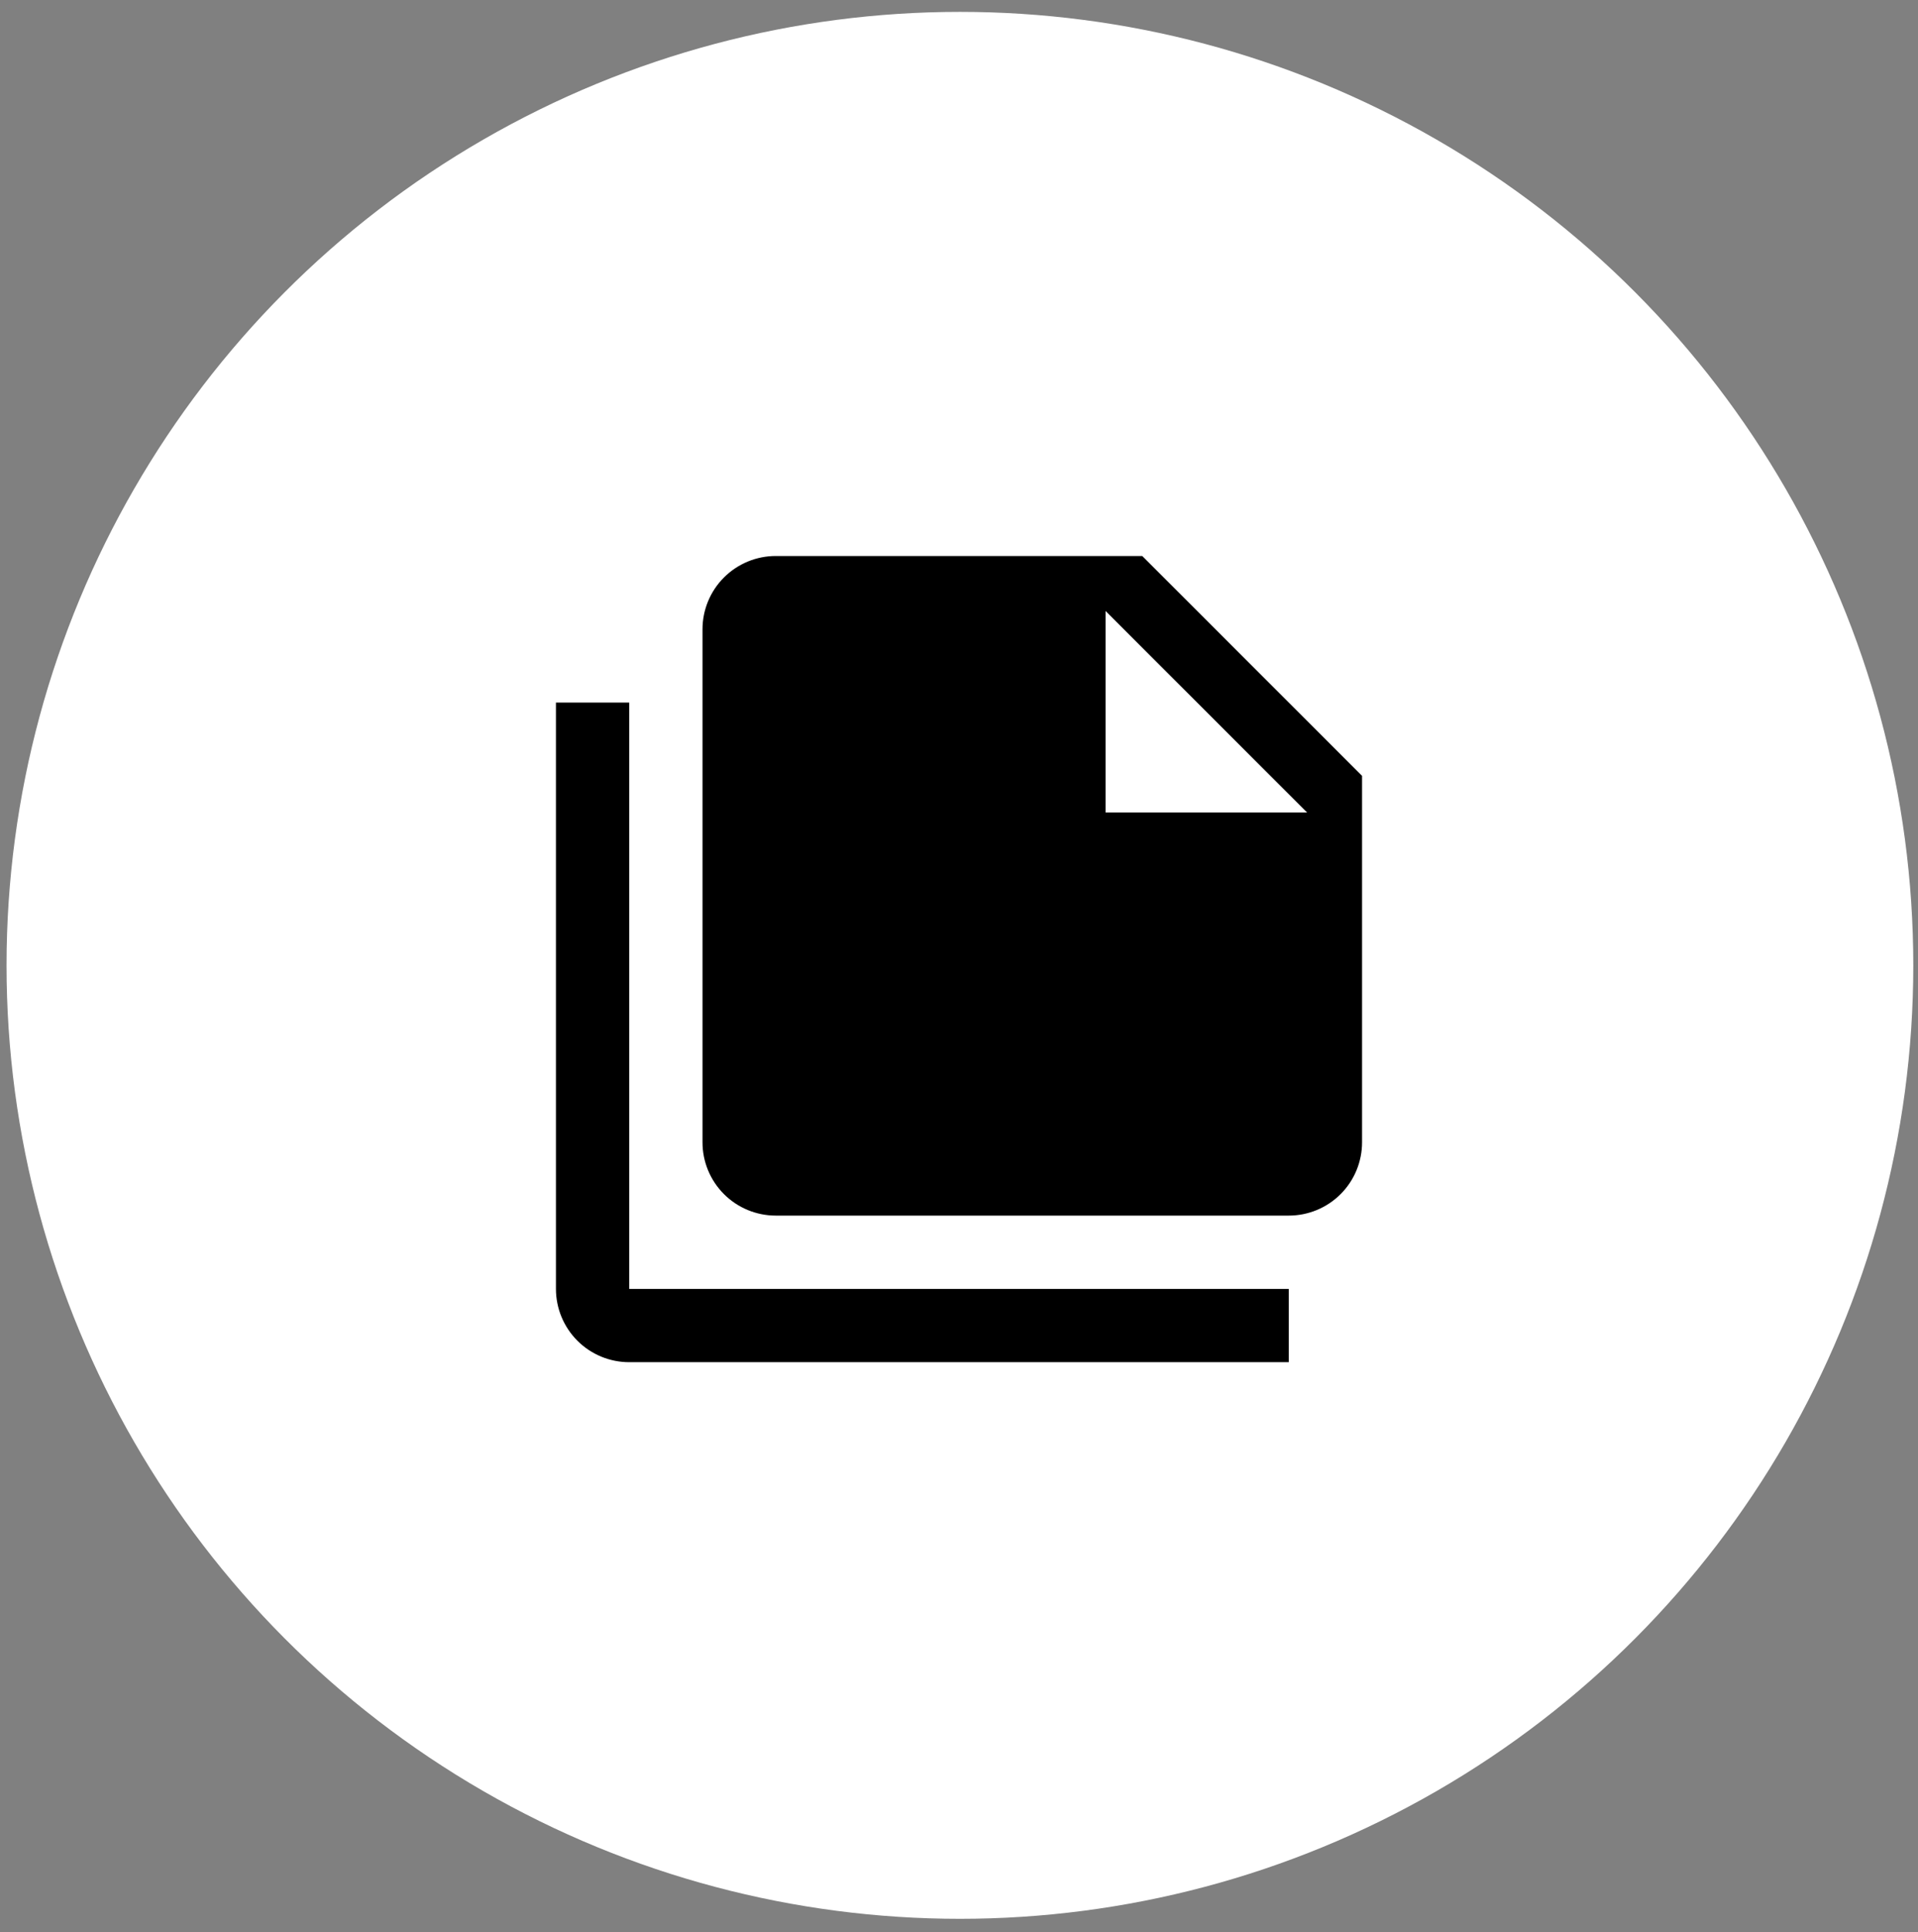
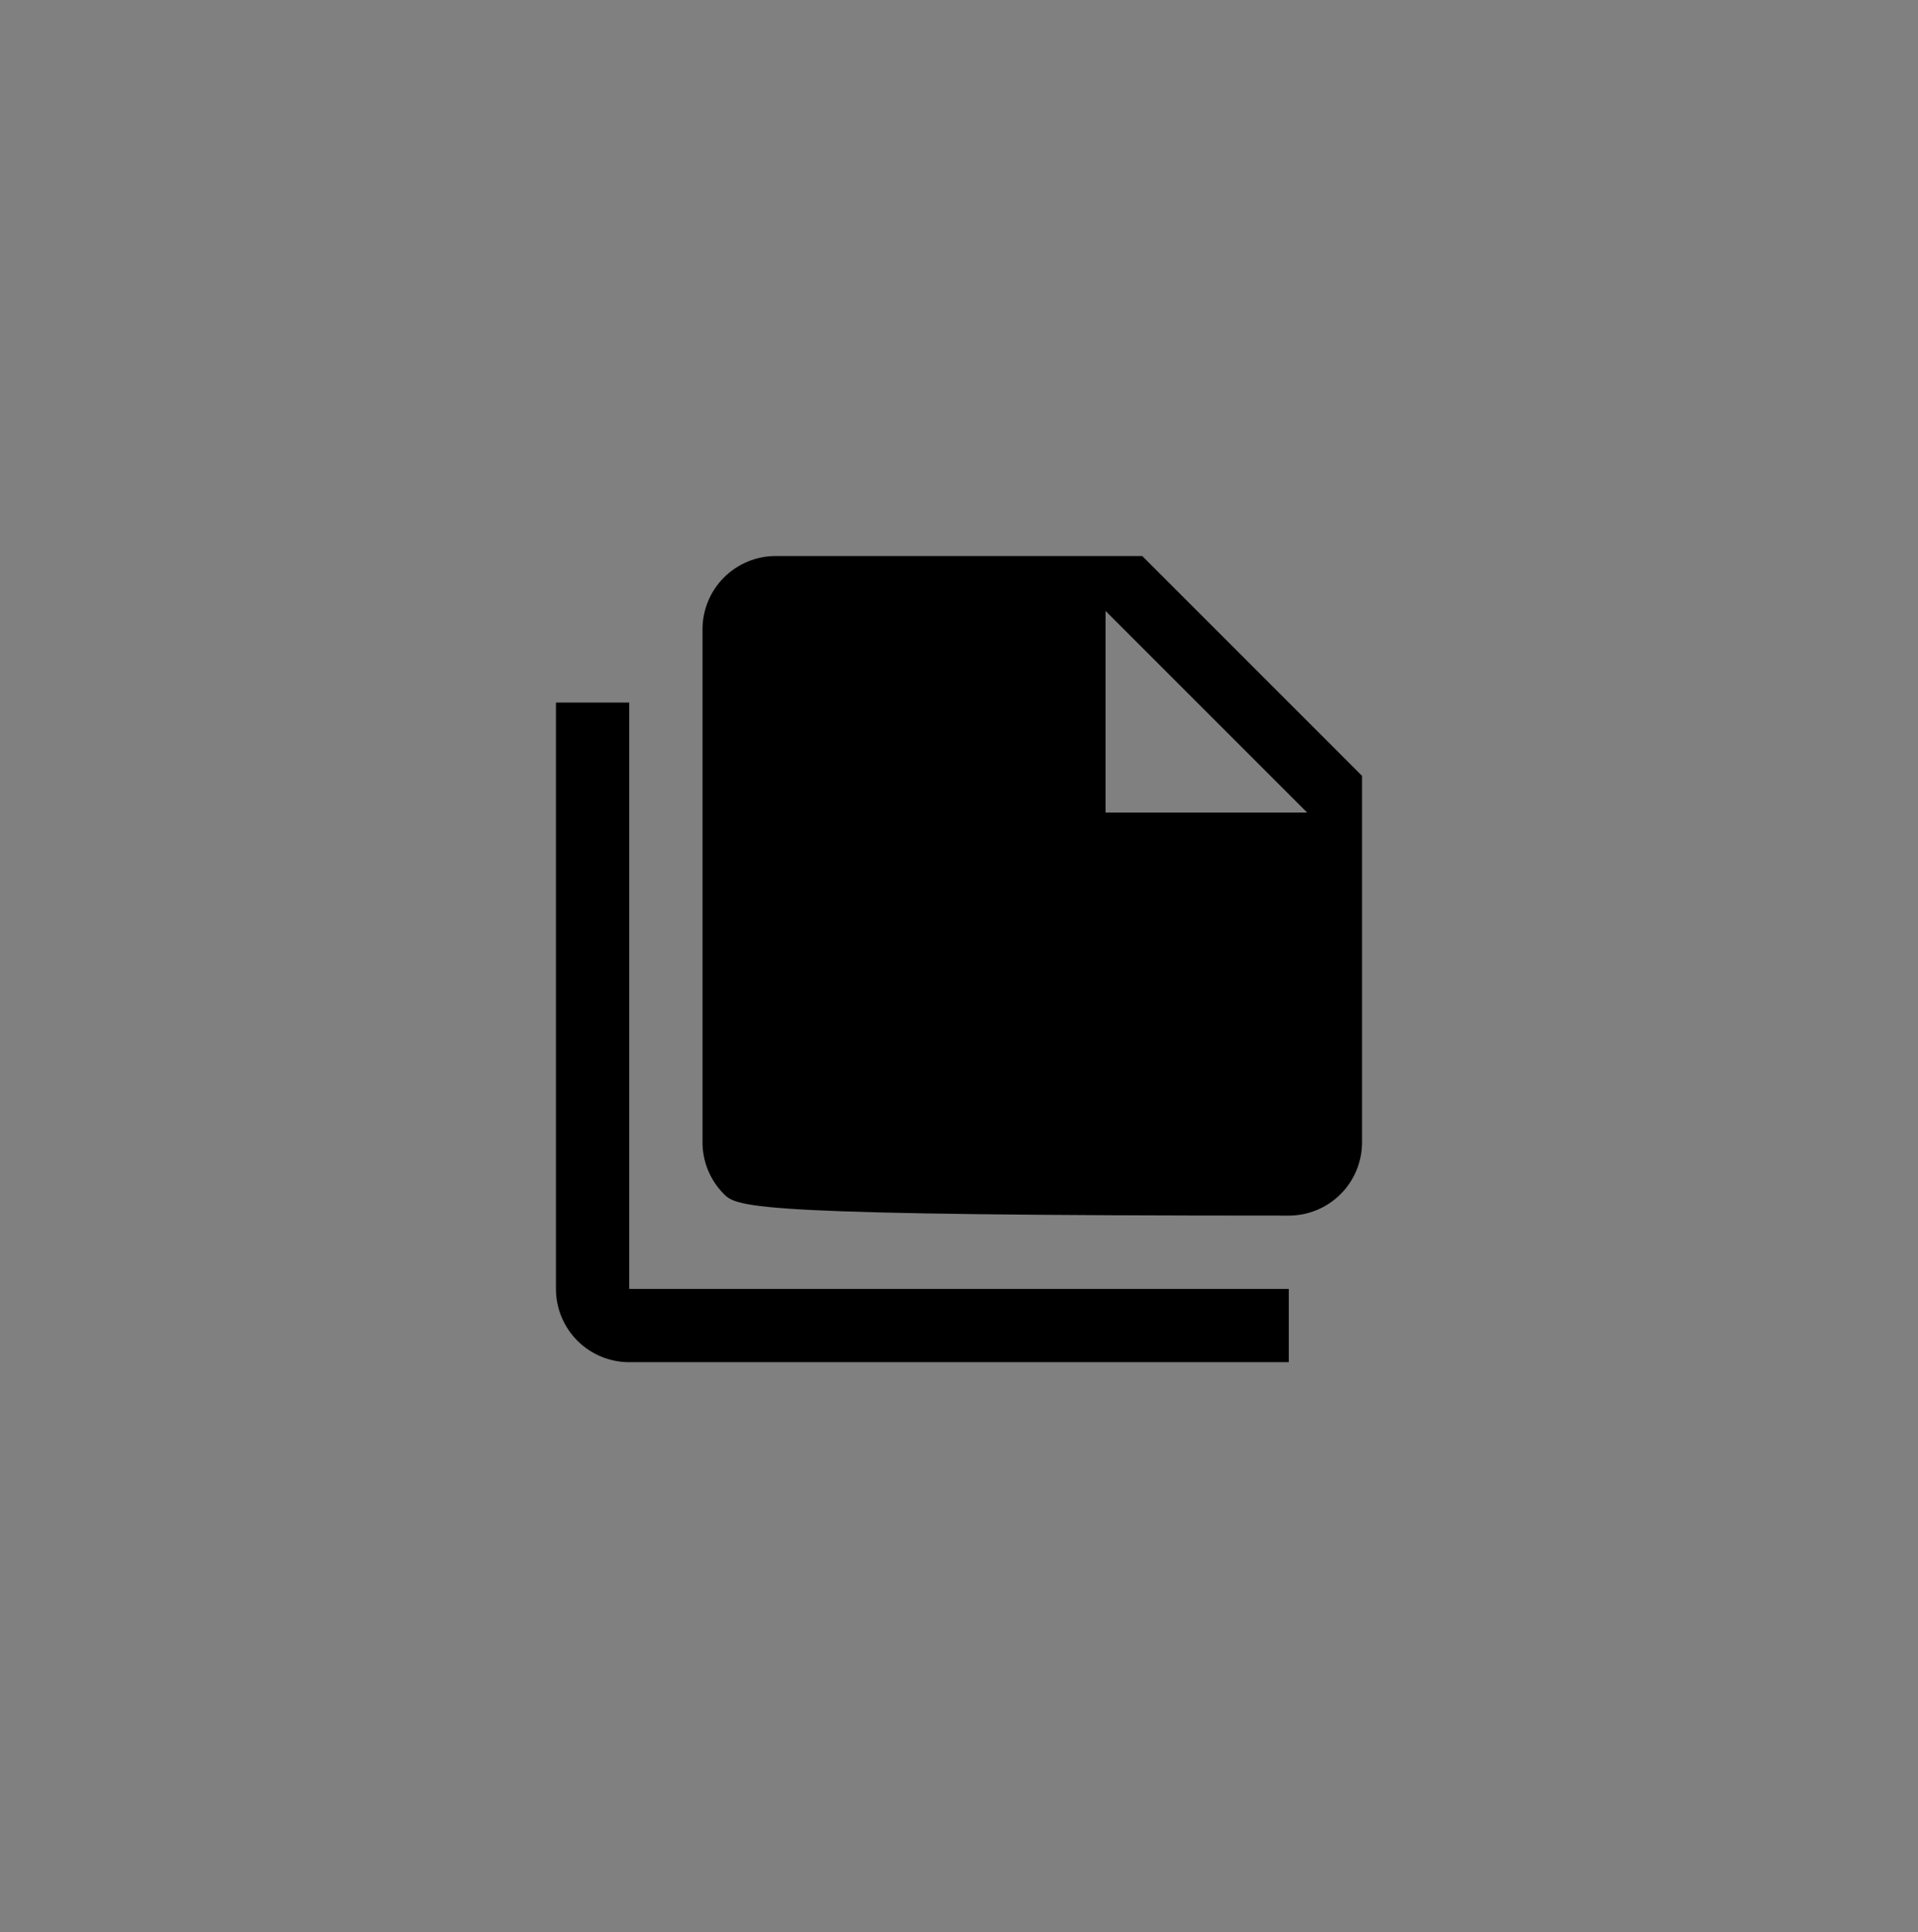
<svg xmlns="http://www.w3.org/2000/svg" width="138" height="139" viewBox="0 0 138 139" fill="none">
  <rect x="0" y="0" width="138" height="139" fill="#808080" stroke="none" />
-   <circle cx="69.066" cy="69.45" r="68.595" fill="white" />
-   <path d="M79.546 58.455H94.046L79.546 43.955V58.455ZM55.818 40H82.182L98 55.818V82.182C98 83.58 97.445 84.921 96.456 85.91C95.467 86.899 94.126 87.454 92.727 87.454H55.818C54.42 87.454 53.079 86.899 52.09 85.91C51.101 84.921 50.545 83.58 50.545 82.182V45.273C50.545 43.874 51.101 42.533 52.09 41.544C53.079 40.556 54.42 40 55.818 40ZM45.273 50.545V92.727H92.727V98H45.273C43.874 98 42.533 97.445 41.544 96.456C40.556 95.467 40 94.126 40 92.727V50.545H45.273Z" fill="black" />
+   <path d="M79.546 58.455H94.046L79.546 43.955V58.455ZM55.818 40H82.182L98 55.818V82.182C98 83.58 97.445 84.921 96.456 85.91C95.467 86.899 94.126 87.454 92.727 87.454C54.42 87.454 53.079 86.899 52.09 85.91C51.101 84.921 50.545 83.58 50.545 82.182V45.273C50.545 43.874 51.101 42.533 52.09 41.544C53.079 40.556 54.42 40 55.818 40ZM45.273 50.545V92.727H92.727V98H45.273C43.874 98 42.533 97.445 41.544 96.456C40.556 95.467 40 94.126 40 92.727V50.545H45.273Z" fill="black" />
</svg>